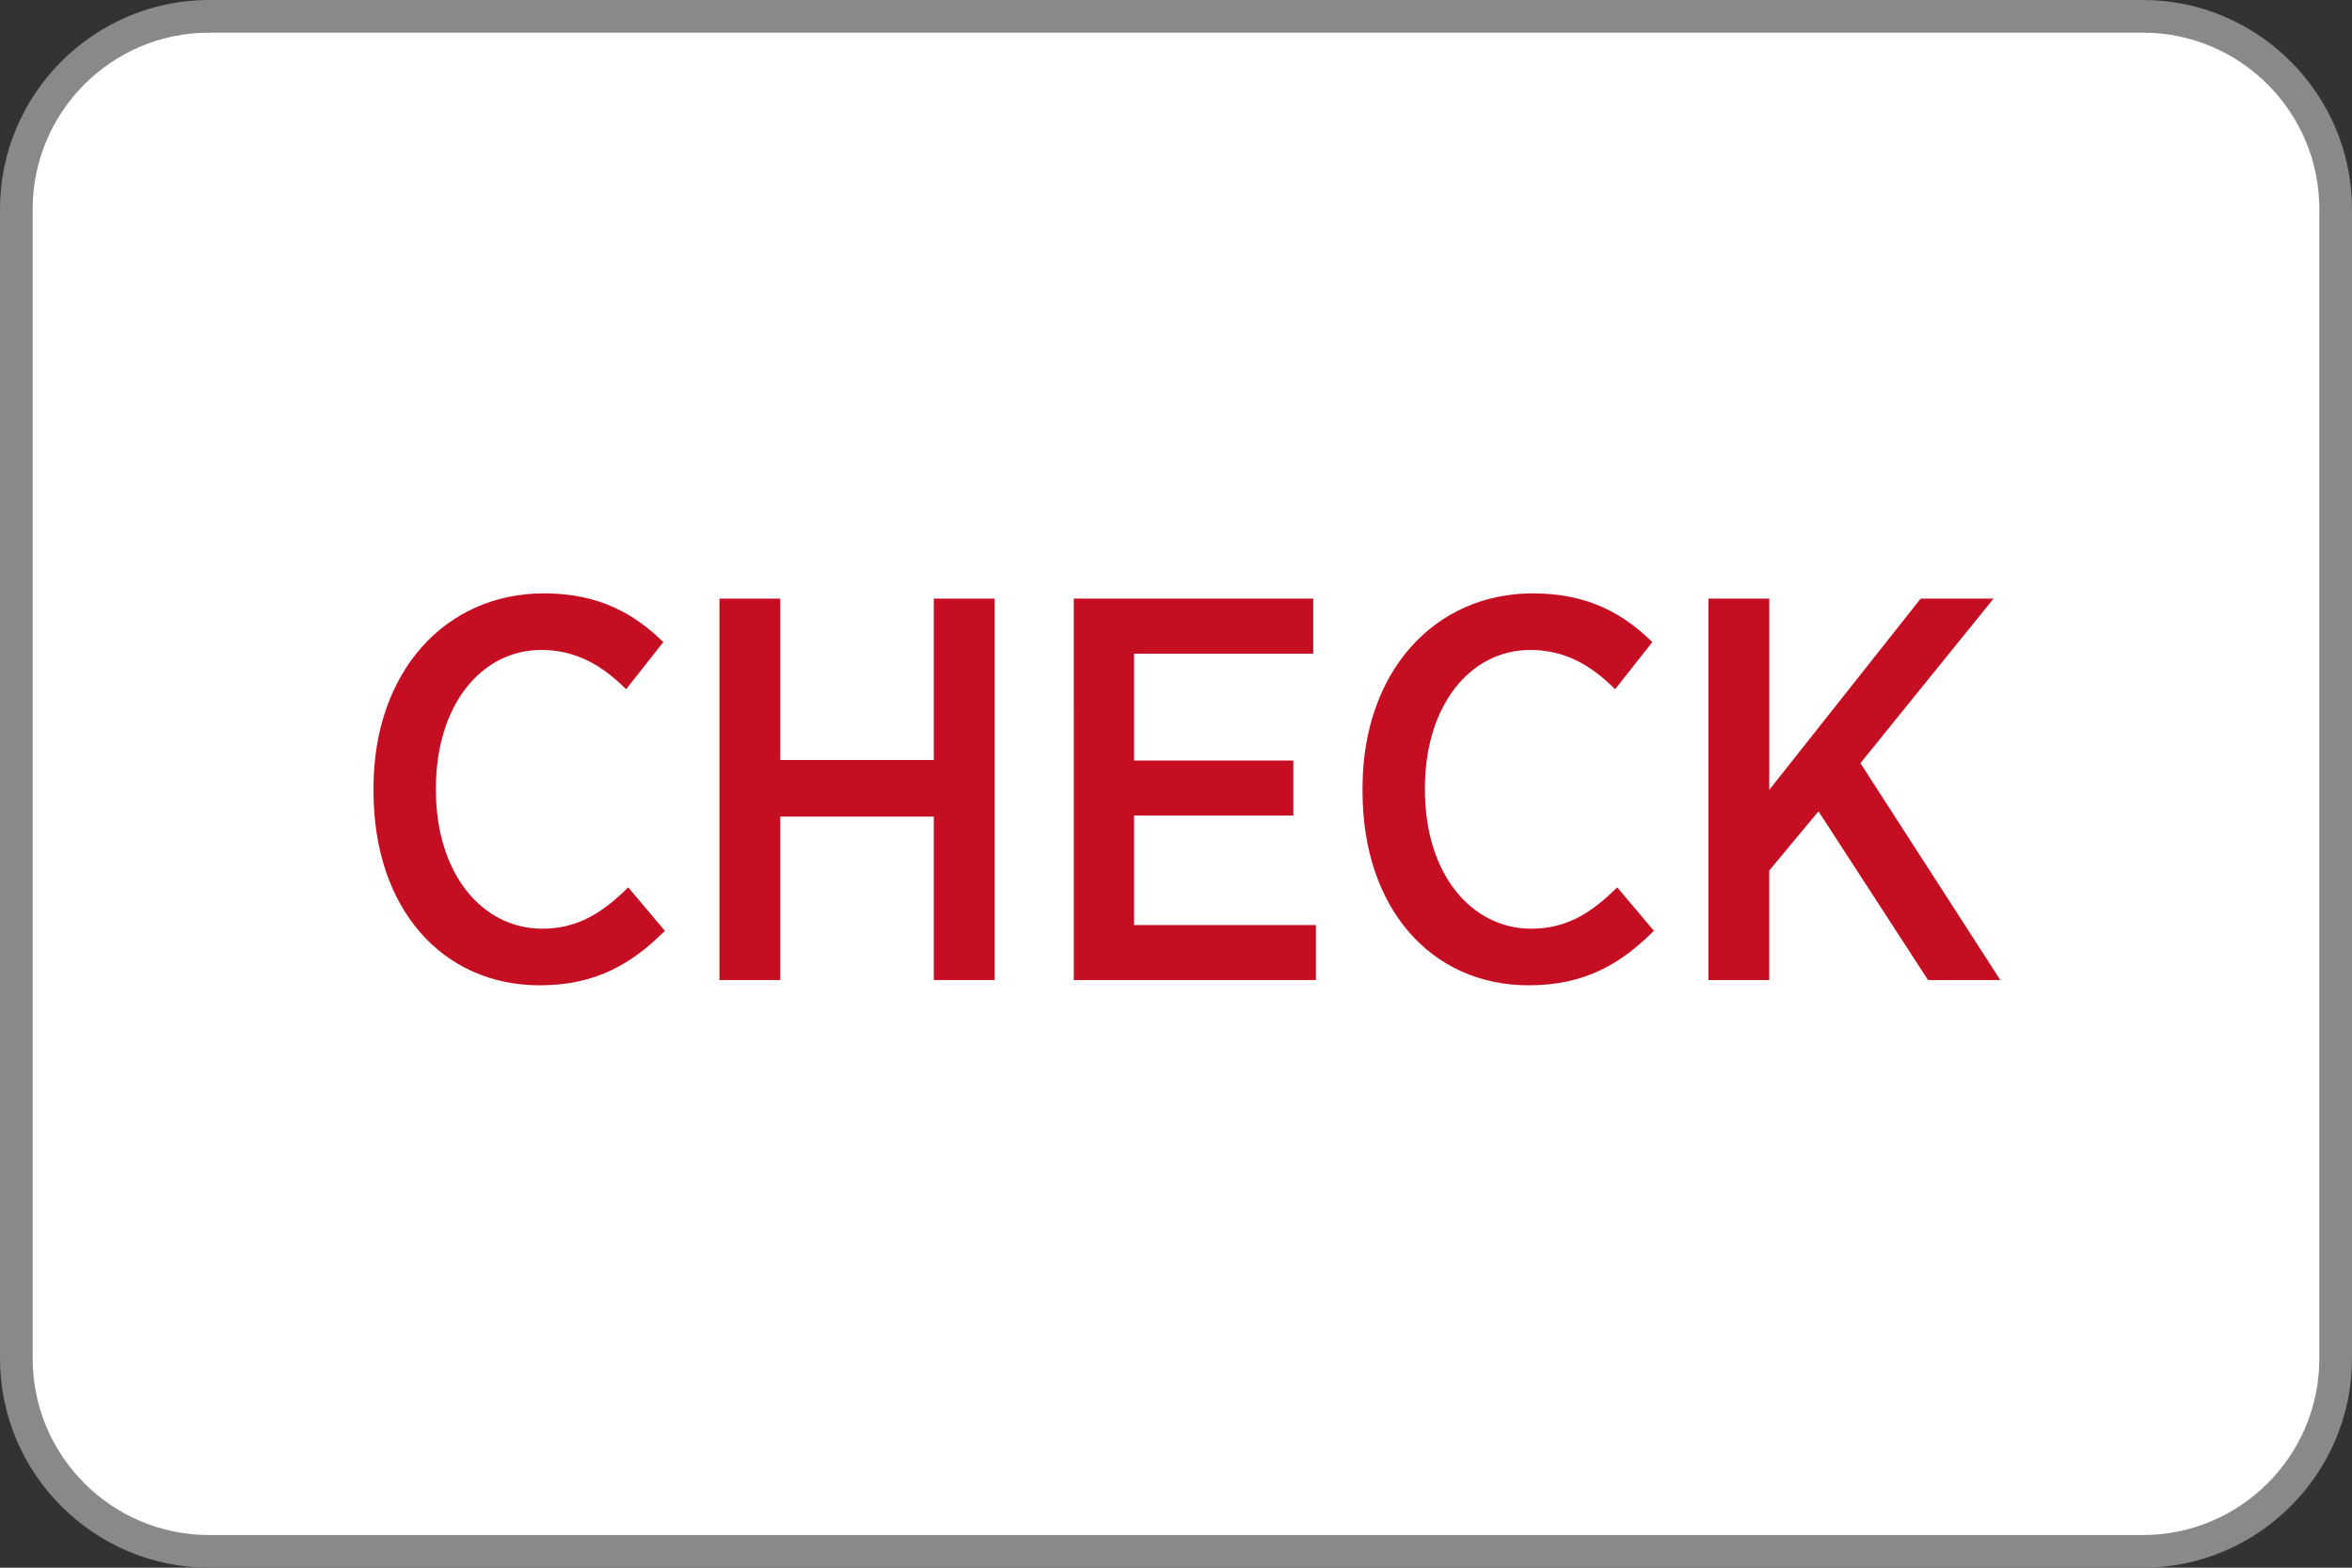
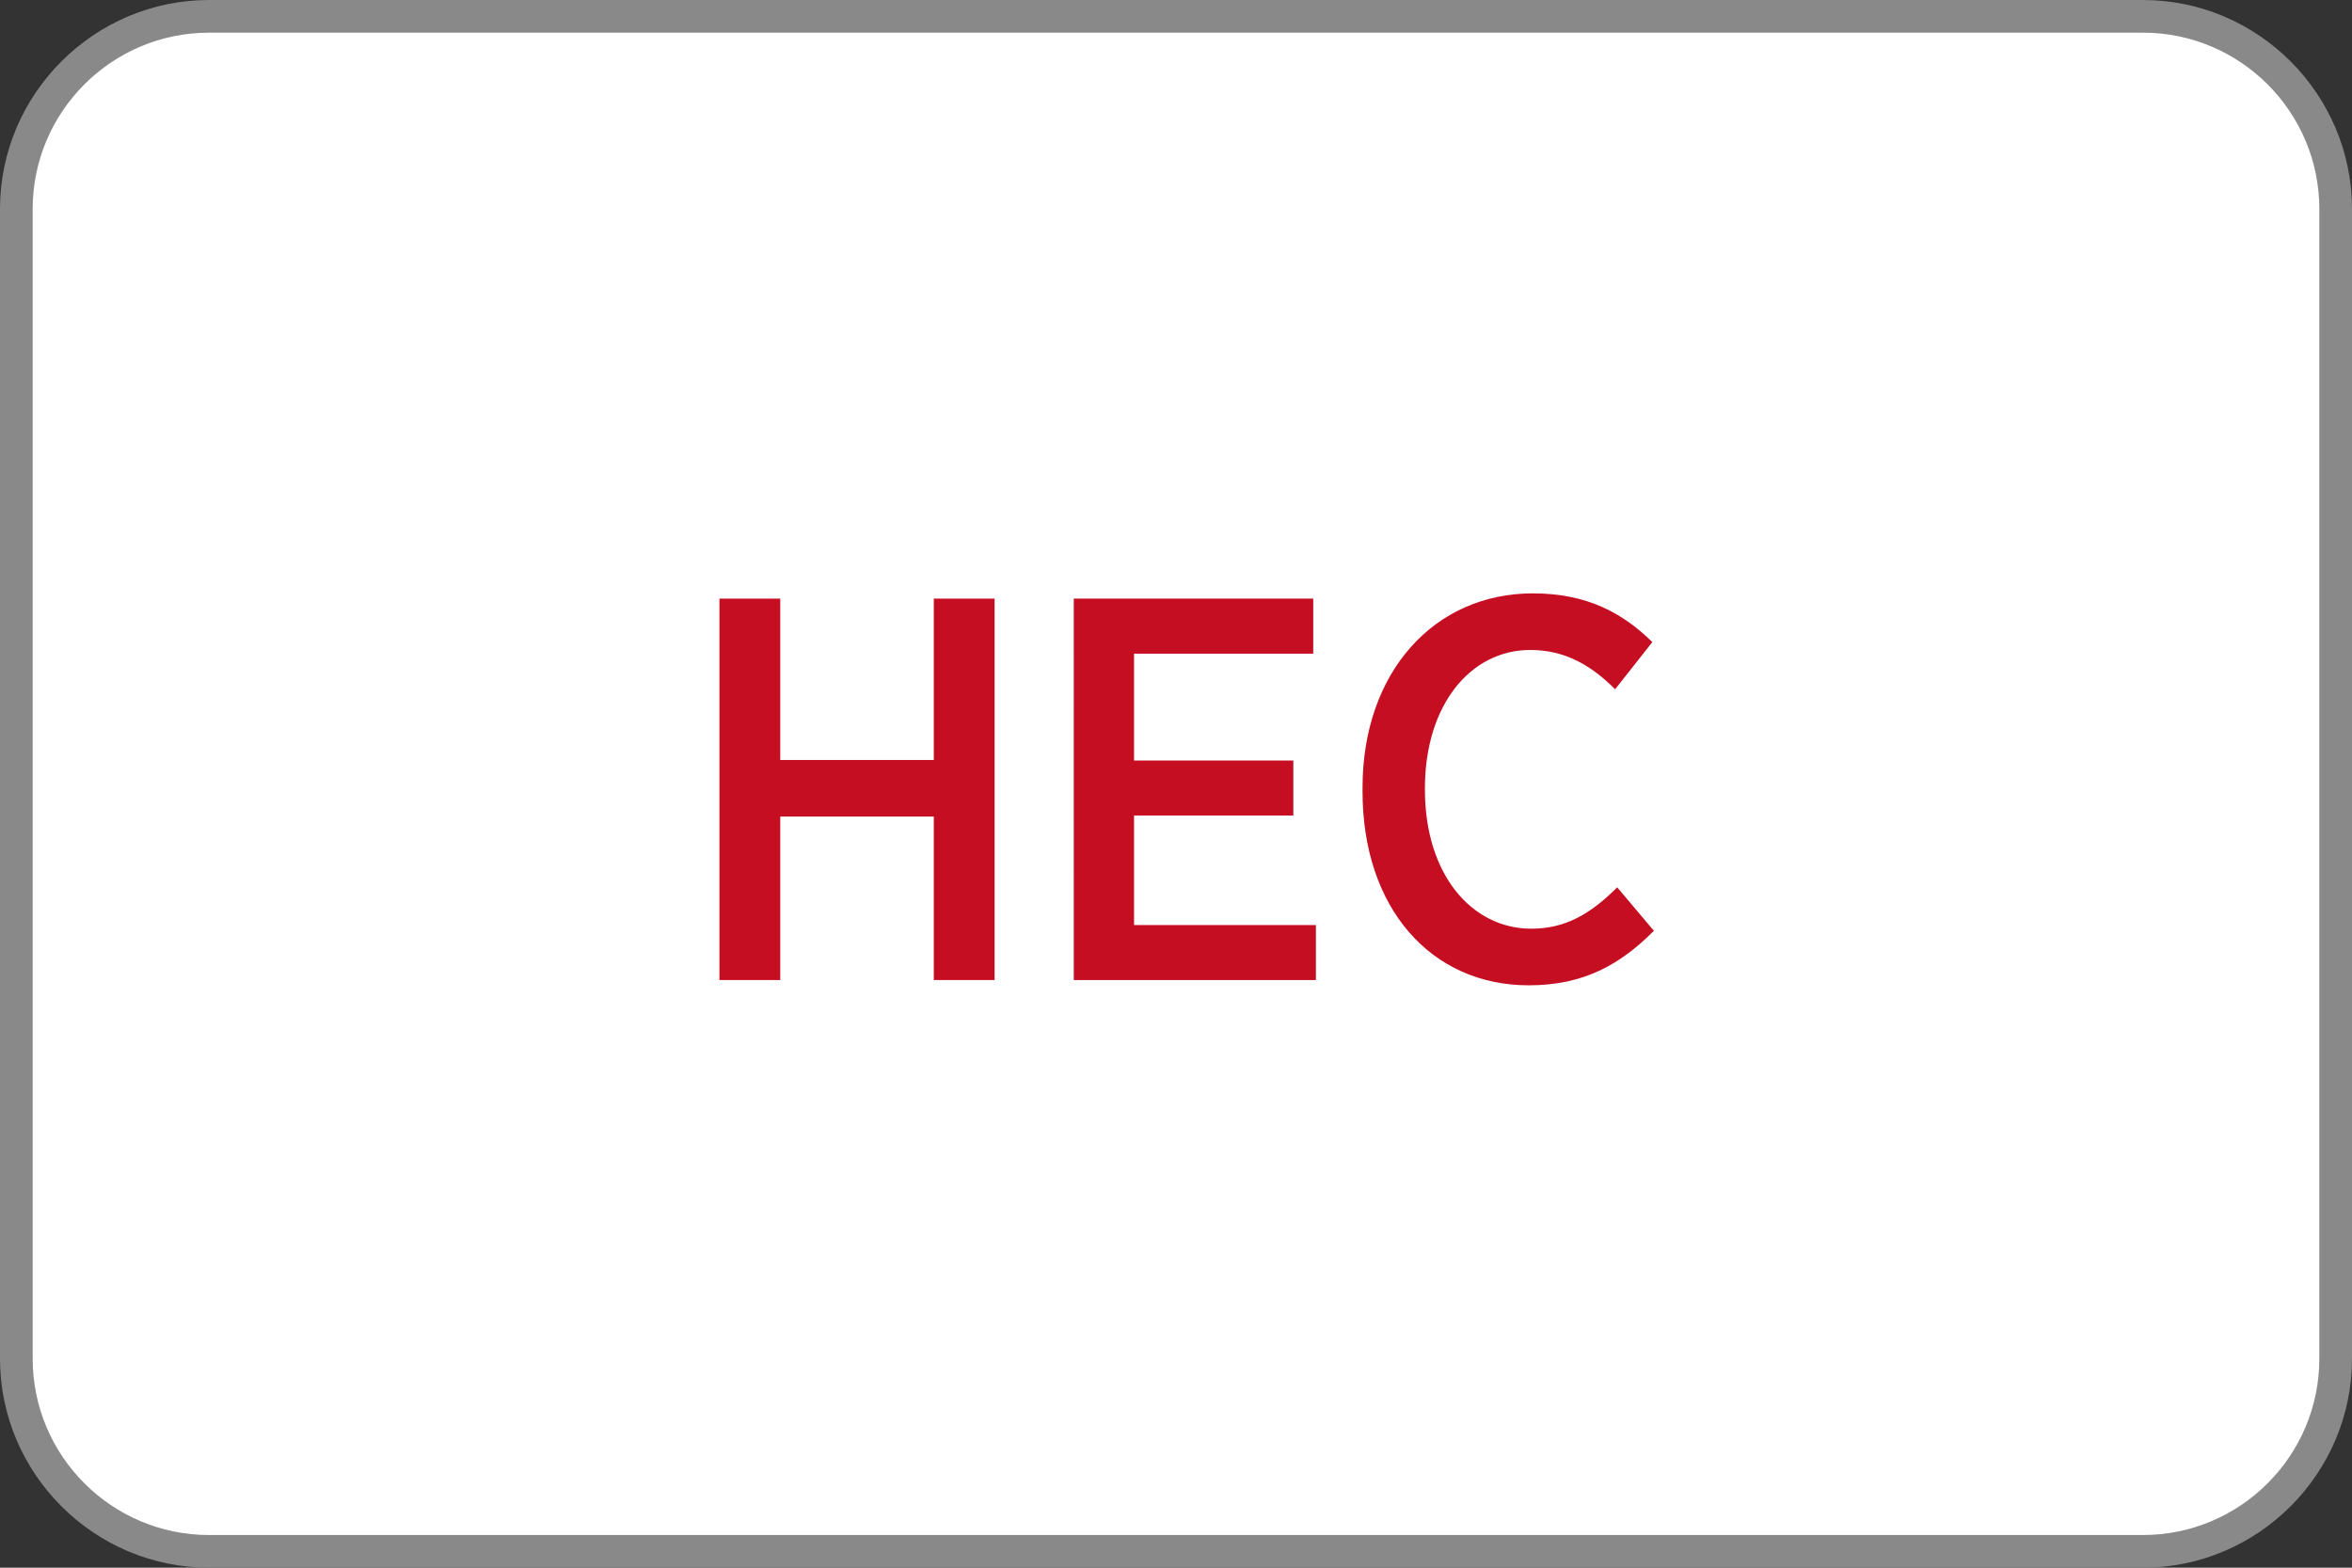
<svg xmlns="http://www.w3.org/2000/svg" version="1.1" id="Layer_1" x="0px" y="0px" width="90px" height="60px" viewBox="0 0 90 60" enable-background="new 0 0 90 60" xml:space="preserve">
  <rect x="0" y="0" width="90" height="60" fill="#333333" stroke="none" />
  <g>
    <g>
      <path fill="#FFFFFF" d="M8,59.375c-4.066,0-7.375-3.309-7.375-7.375V8c0-4.066,3.309-7.375,7.375-7.375h74    c4.066,0,7.375,3.309,7.375,7.375v44c0,4.066-3.309,7.375-7.375,7.375H8z" />
      <path fill="#898989" d="M82,1.25c3.722,0,6.75,3.028,6.75,6.75v44c0,3.722-3.028,6.75-6.75,6.75H8c-3.722,0-6.75-3.028-6.75-6.75    V8c0-3.722,3.028-6.75,6.75-6.75H82 M82,0H8C3.6,0,0,3.6,0,8v44c0,4.4,3.6,8,8,8h74c4.4,0,8-3.6,8-8V8C90,3.6,86.4,0,82,0L82,0z" />
    </g>
    <g>
-       <path fill="#C50E22" d="M14.293,30.29v-0.14c0-4.431,2.747-7.44,6.517-7.44c2.086,0,3.449,0.762,4.572,1.865l-1.424,1.805    c-0.903-0.903-1.905-1.504-3.248-1.504c-2.286,0-4.03,2.106-4.03,5.294v0.06c0,3.228,1.785,5.314,4.07,5.314    c1.304,0,2.266-0.562,3.288-1.583l1.404,1.664c-1.264,1.263-2.646,2.086-4.792,2.086C16.92,37.71,14.293,34.763,14.293,30.29z" />
      <path fill="#C50E22" d="M27.53,22.911h2.327v6.176h5.875v-6.176h2.326v14.598h-2.326v-6.257h-5.875v6.257H27.53V22.911z" />
      <path fill="#C50E22" d="M41.088,22.911h9.164v2.106h-6.857v4.09h6.095v2.106h-6.095v4.192h6.958v2.105h-9.264L41.088,22.911    L41.088,22.911z" />
      <path fill="#C50E22" d="M52.138,30.29v-0.14c0-4.431,2.748-7.44,6.517-7.44c2.086,0,3.449,0.762,4.572,1.865l-1.424,1.805    c-0.902-0.903-1.904-1.504-3.248-1.504c-2.286,0-4.03,2.106-4.03,5.294v0.06c0,3.228,1.784,5.314,4.07,5.314    c1.304,0,2.266-0.562,3.288-1.583l1.404,1.664c-1.263,1.263-2.646,2.086-4.792,2.086C54.765,37.71,52.138,34.763,52.138,30.29z" />
-       <path fill="#C50E22" d="M65.375,22.911h2.326v7.319l5.794-7.319h2.788l-5.093,6.297l5.353,8.301h-2.767l-4.191-6.457L67.7,33.318    v4.191h-2.326L65.375,22.911L65.375,22.911z" />
    </g>
  </g>
</svg>